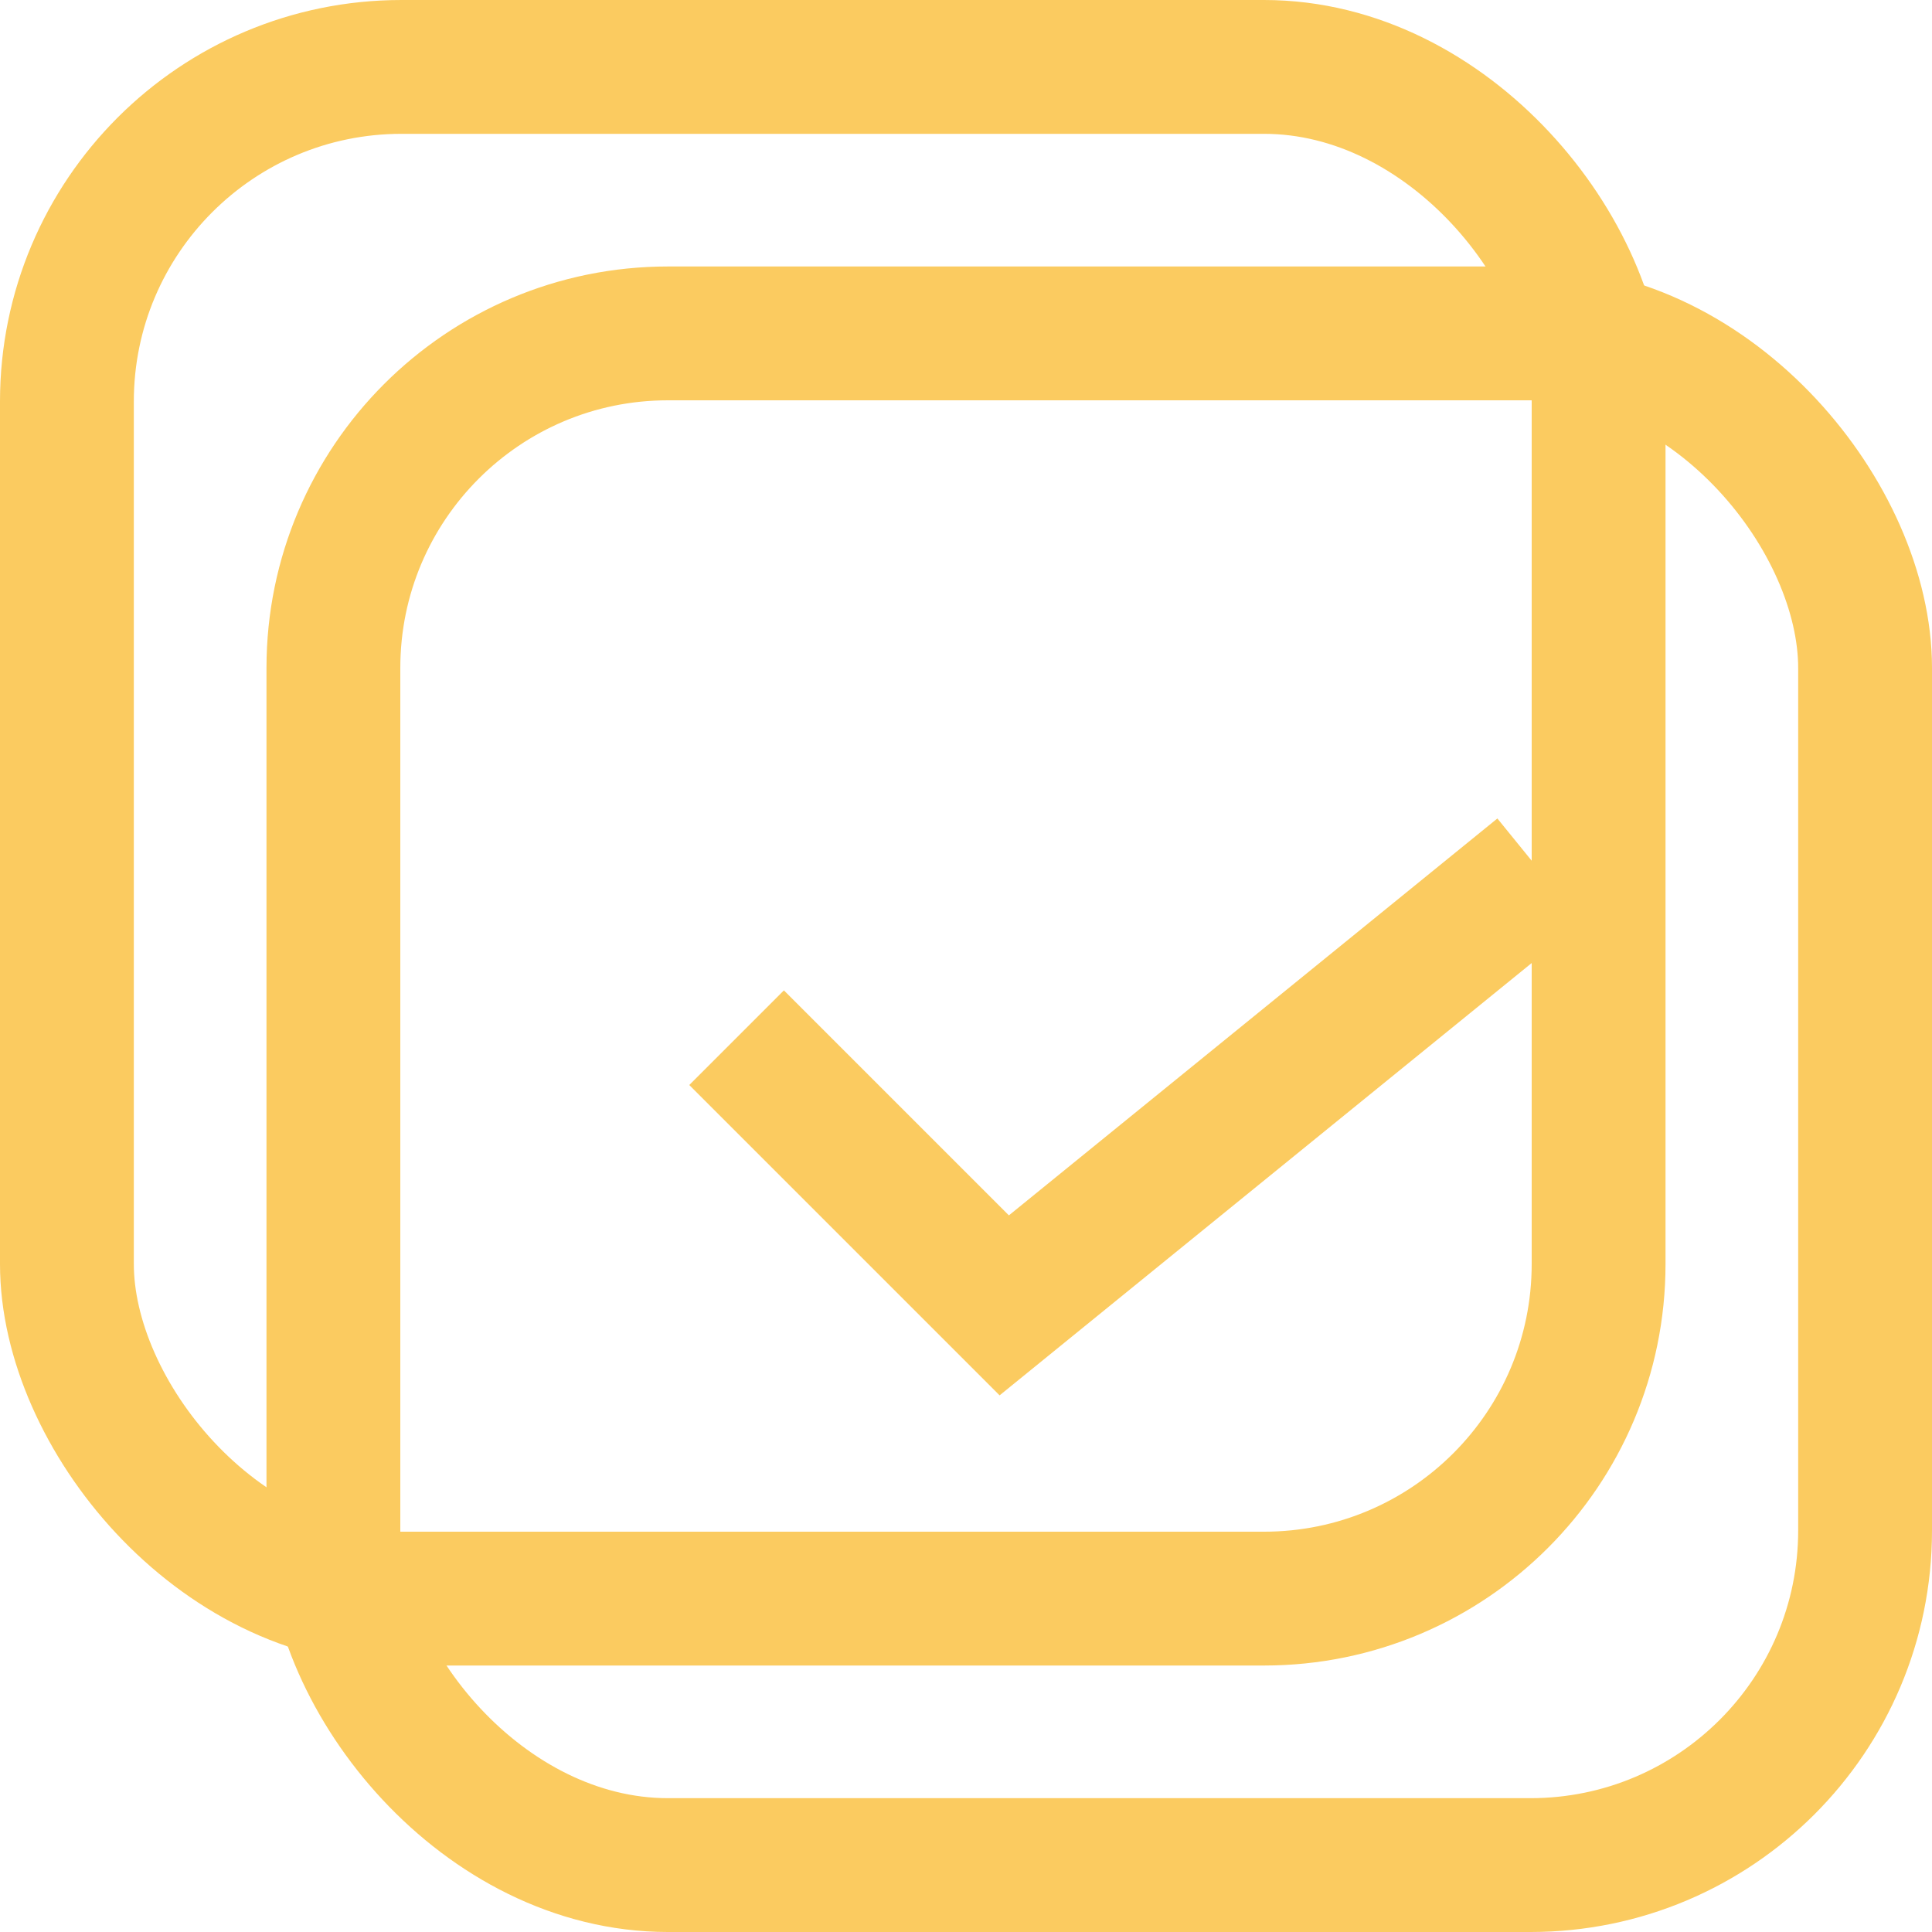
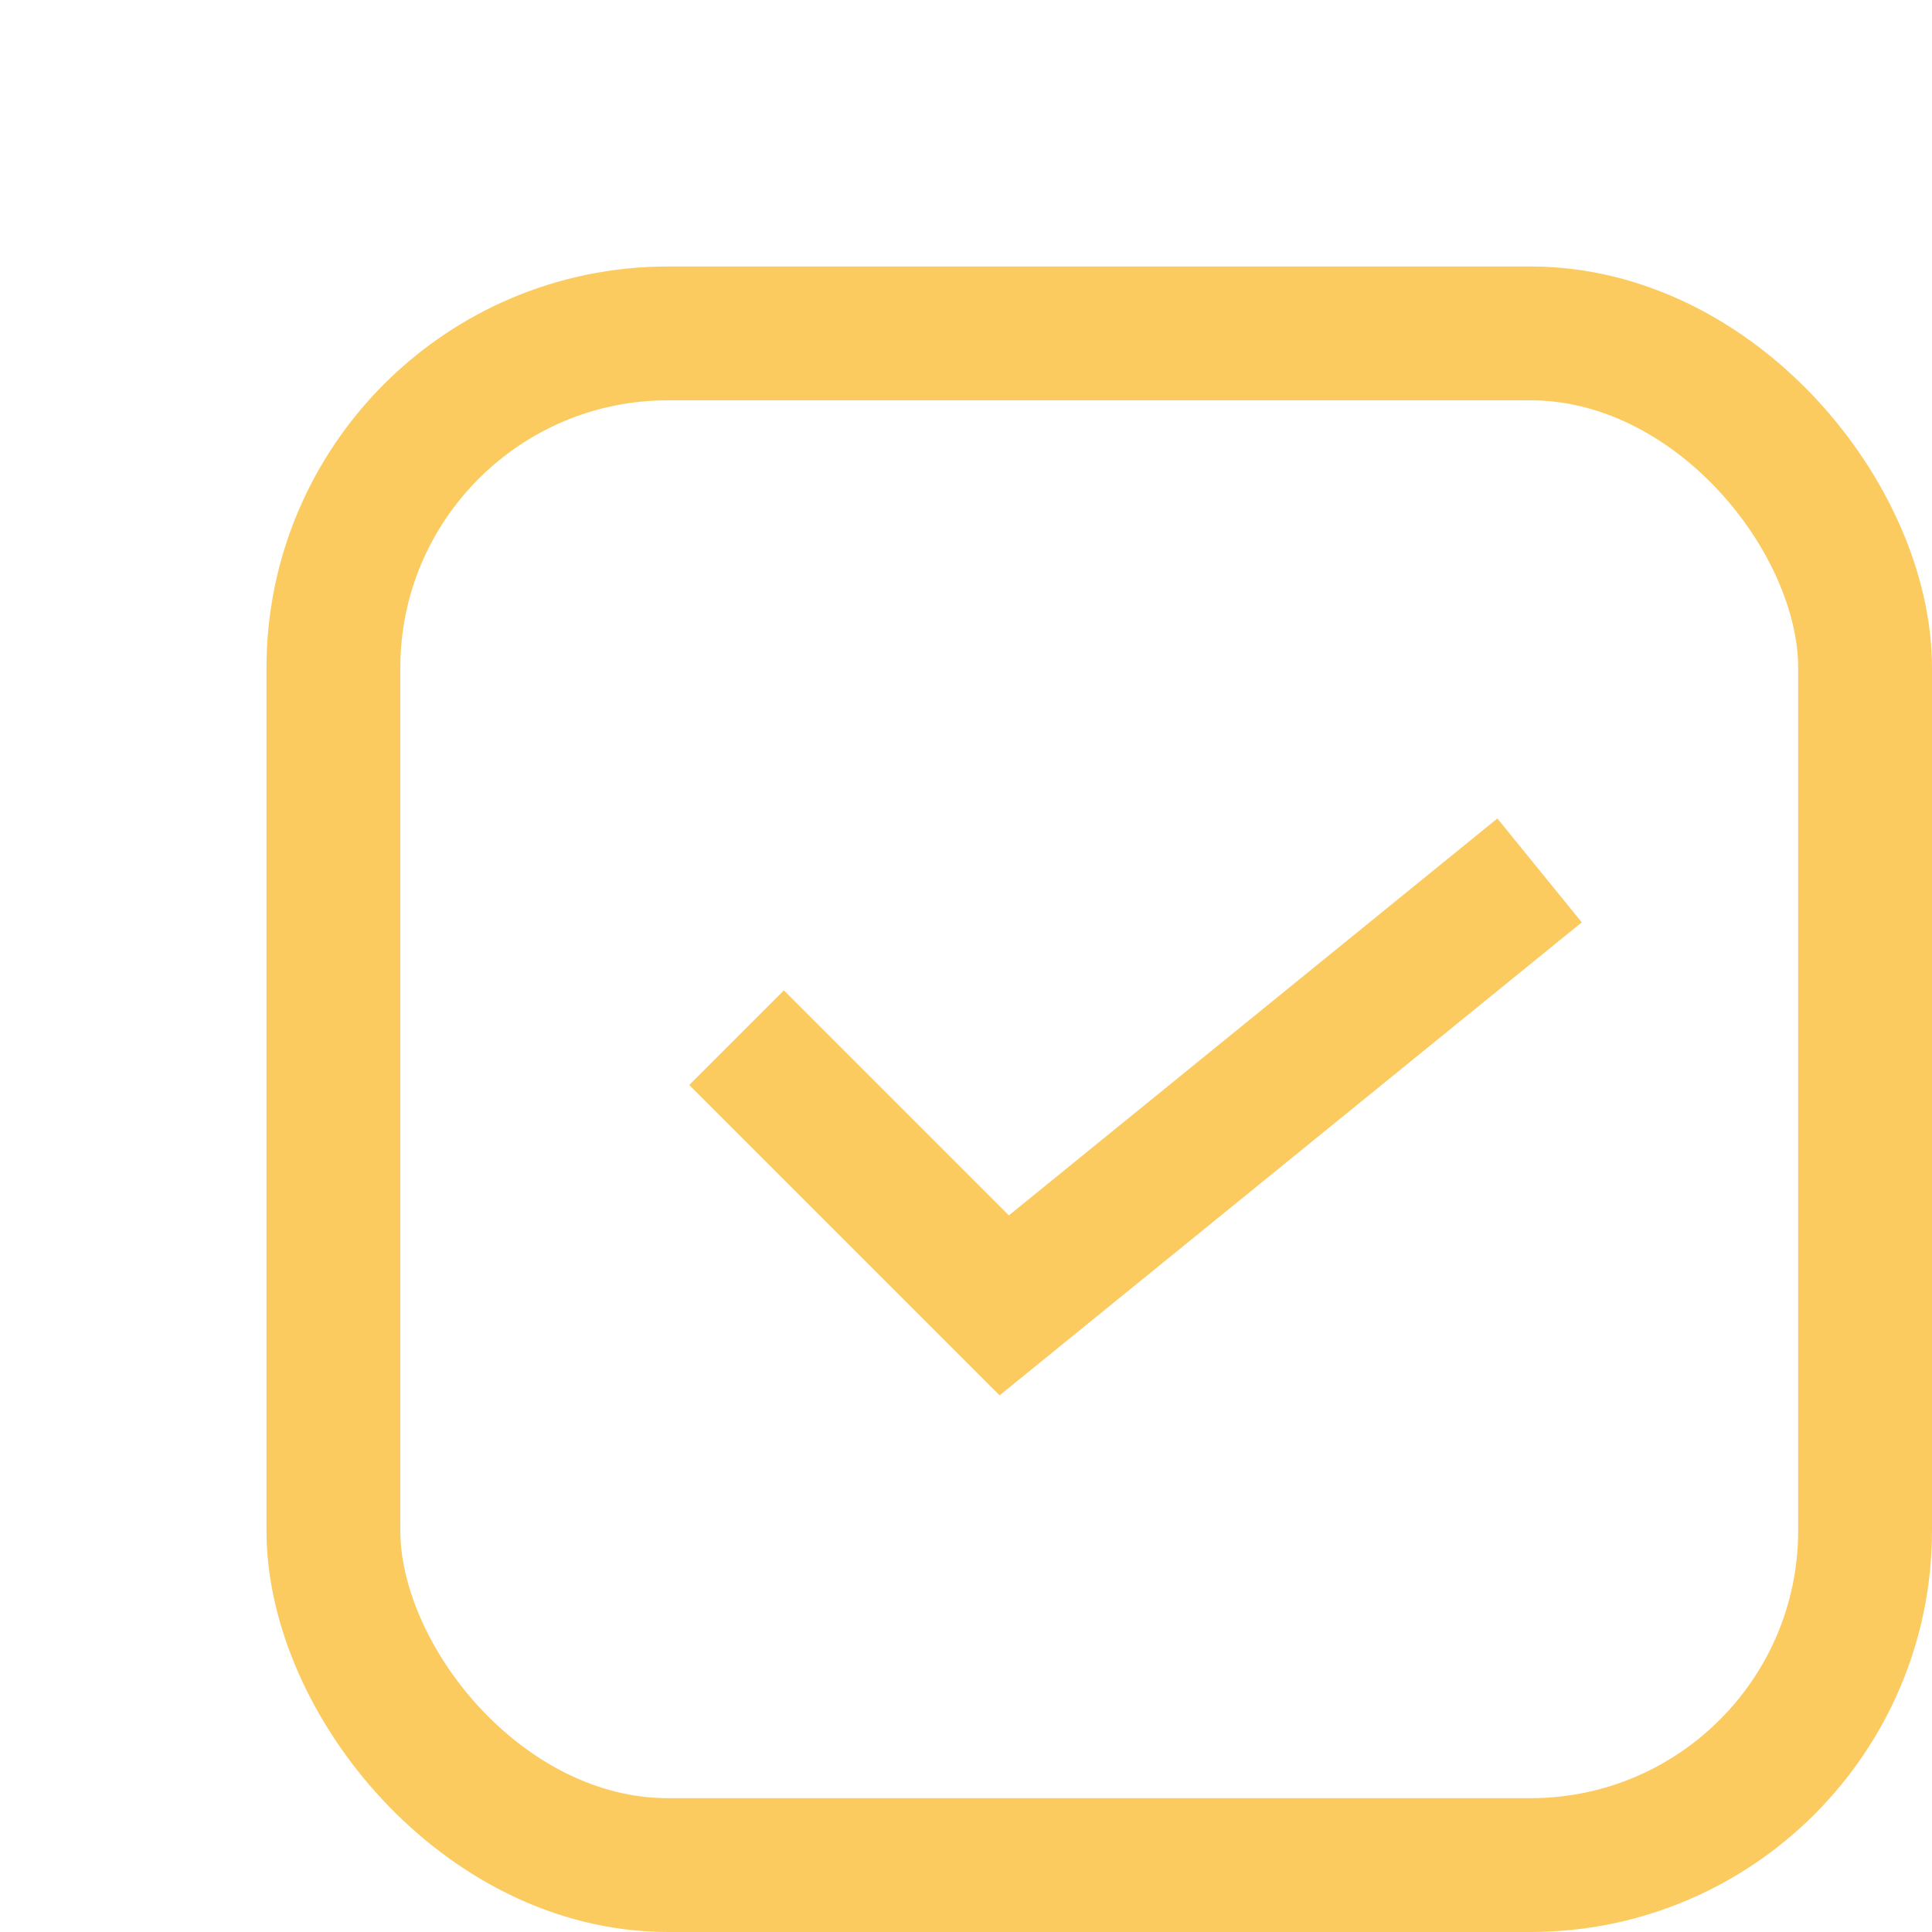
<svg xmlns="http://www.w3.org/2000/svg" width="37.534" height="37.535" viewBox="0 0 37.534 37.535" fill="none">
  <desc>
			Created with Pixso.
	</desc>
  <defs />
-   <rect id="Rectangle 1457" x="1.3" y="1.3" rx="6.5" width="29.757" height="29.757" stroke="#FBCB60" stroke-opacity="1" stroke-width="2.6" />
  <rect id="Rectangle 1456" x="5.177" y="5.177" rx="6.5" width="32.357" height="32.357" fill-opacity="1" />
  <rect id="Rectangle 1456" x="6.477" y="6.477" rx="6.5" width="29.757" height="29.757" stroke="#FBCB60" stroke-opacity="1" stroke-width="2.6" />
  <path id="Vector 81" d="M14.31 20.16L19.51 25.36L29.91 16.91" stroke="#FBCB60" stroke-opacity="1" stroke-width="2.6" />
</svg>